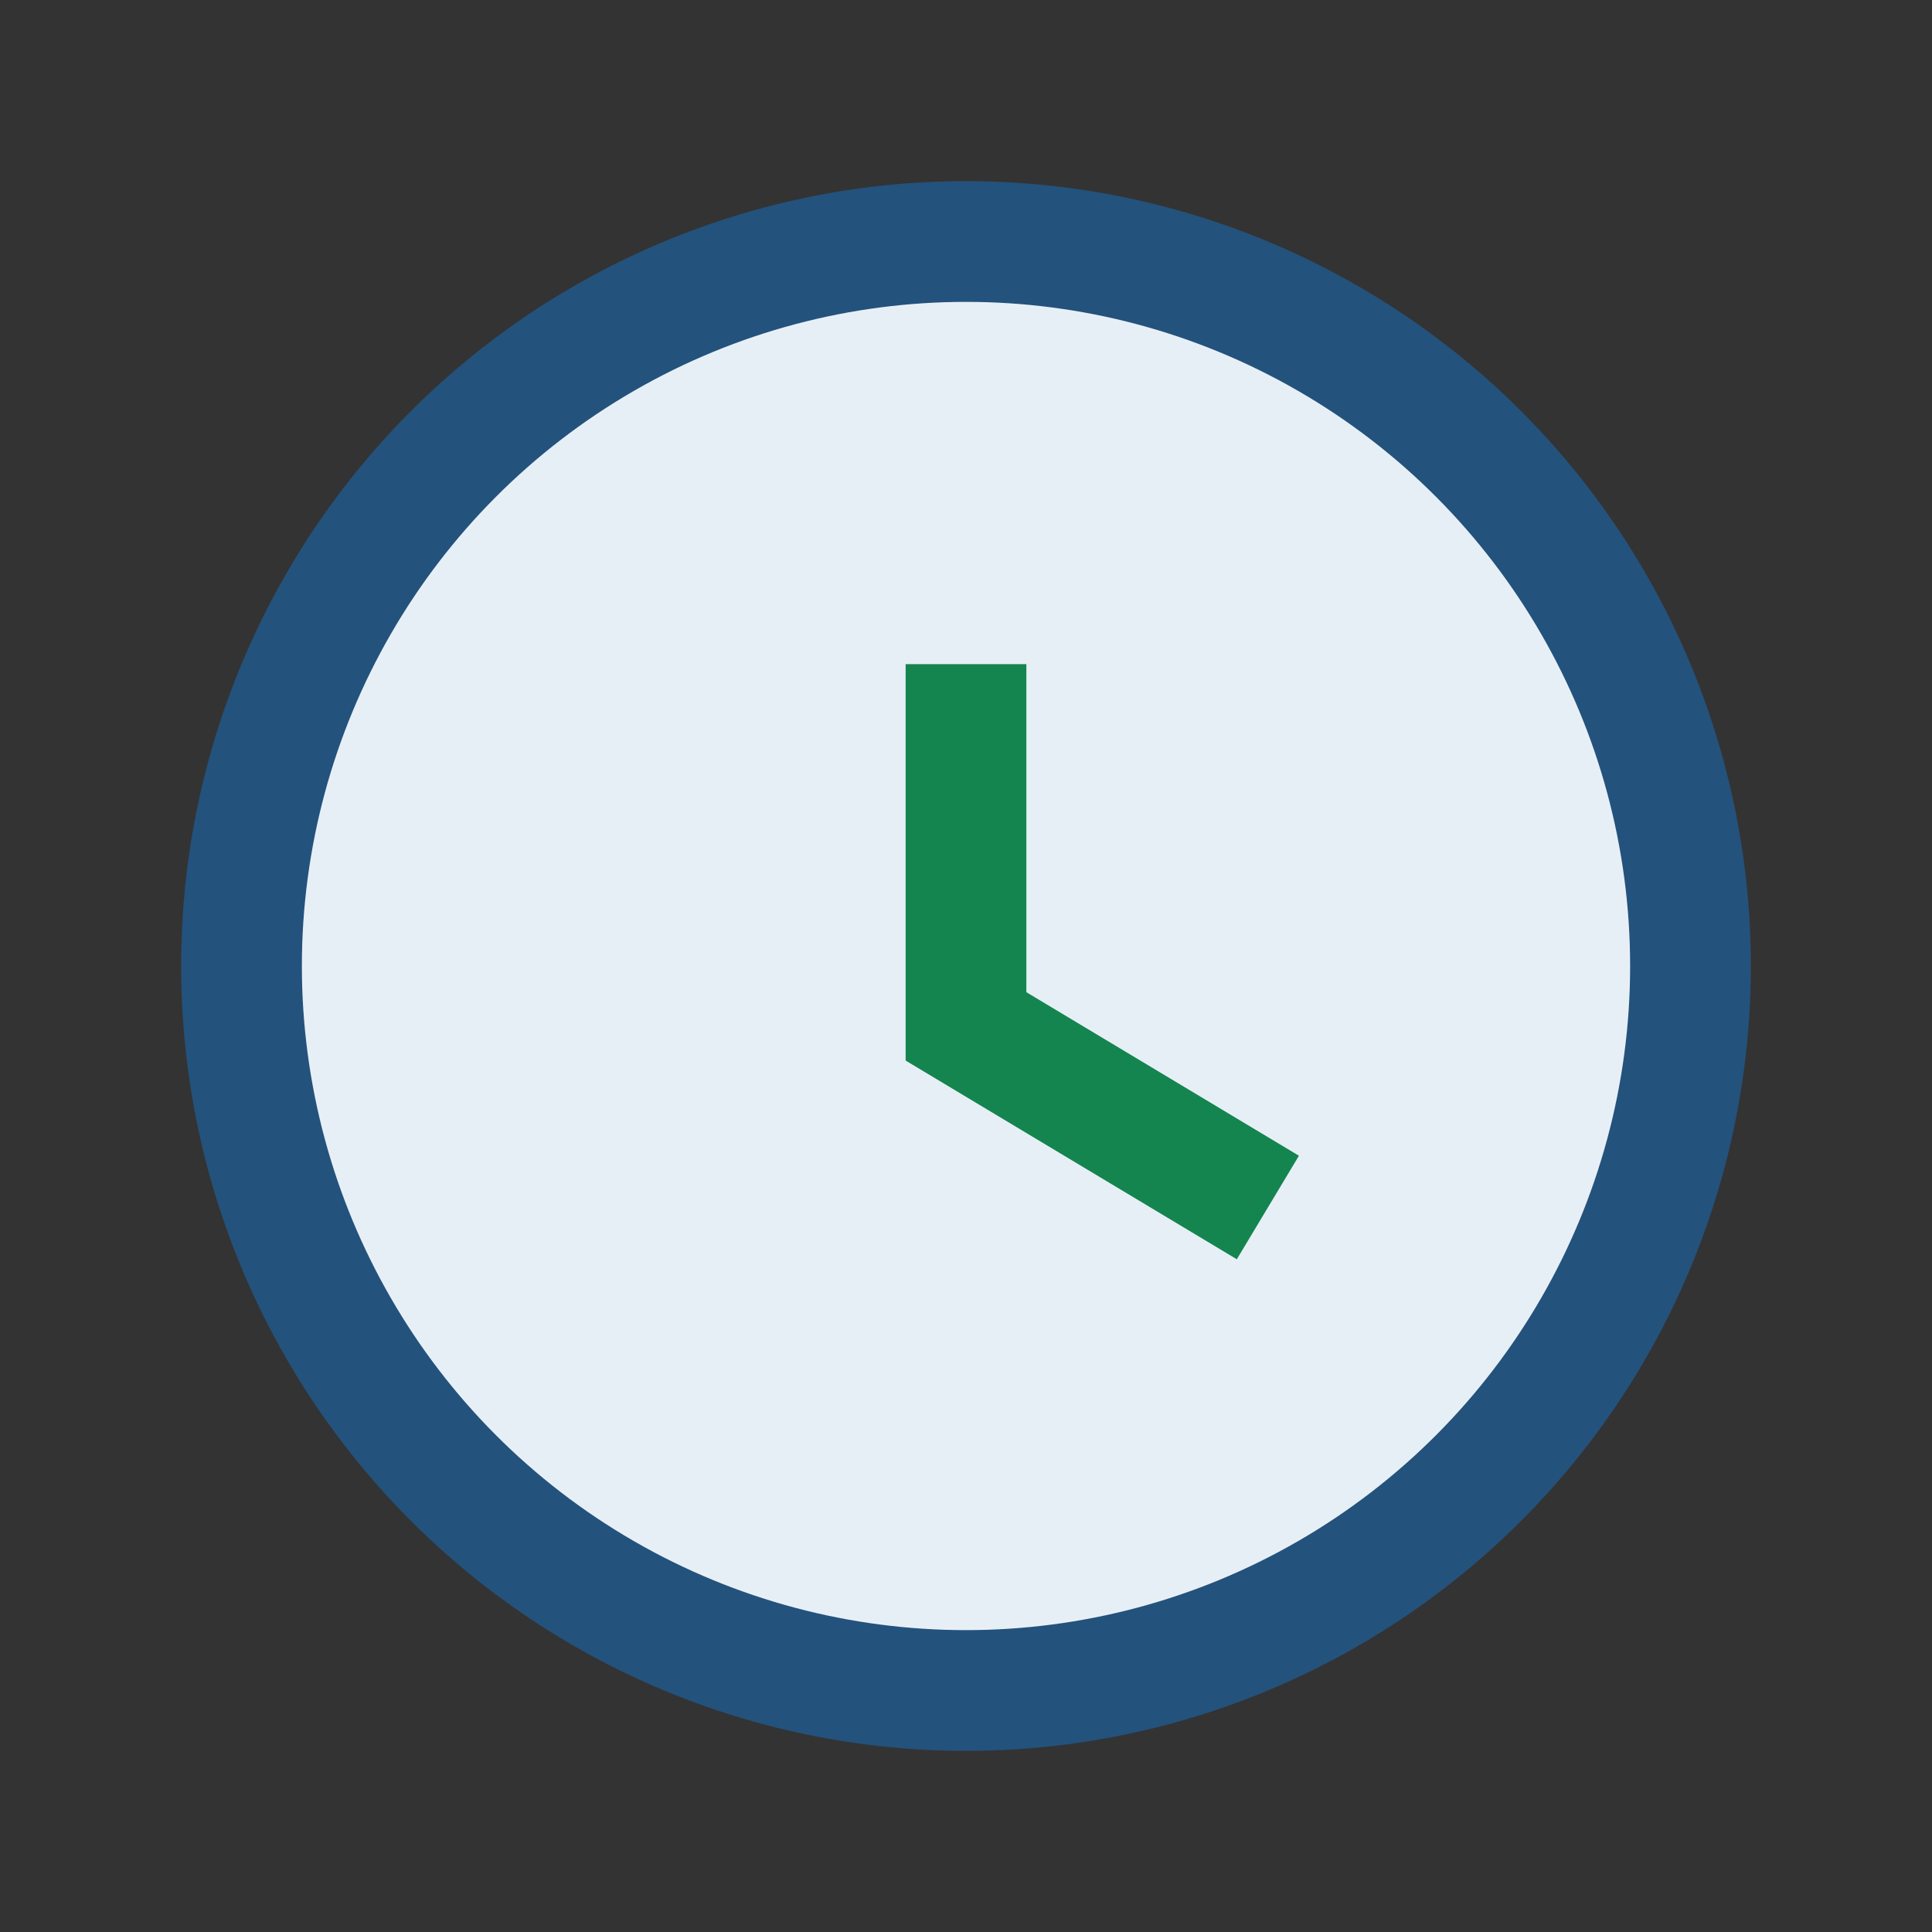
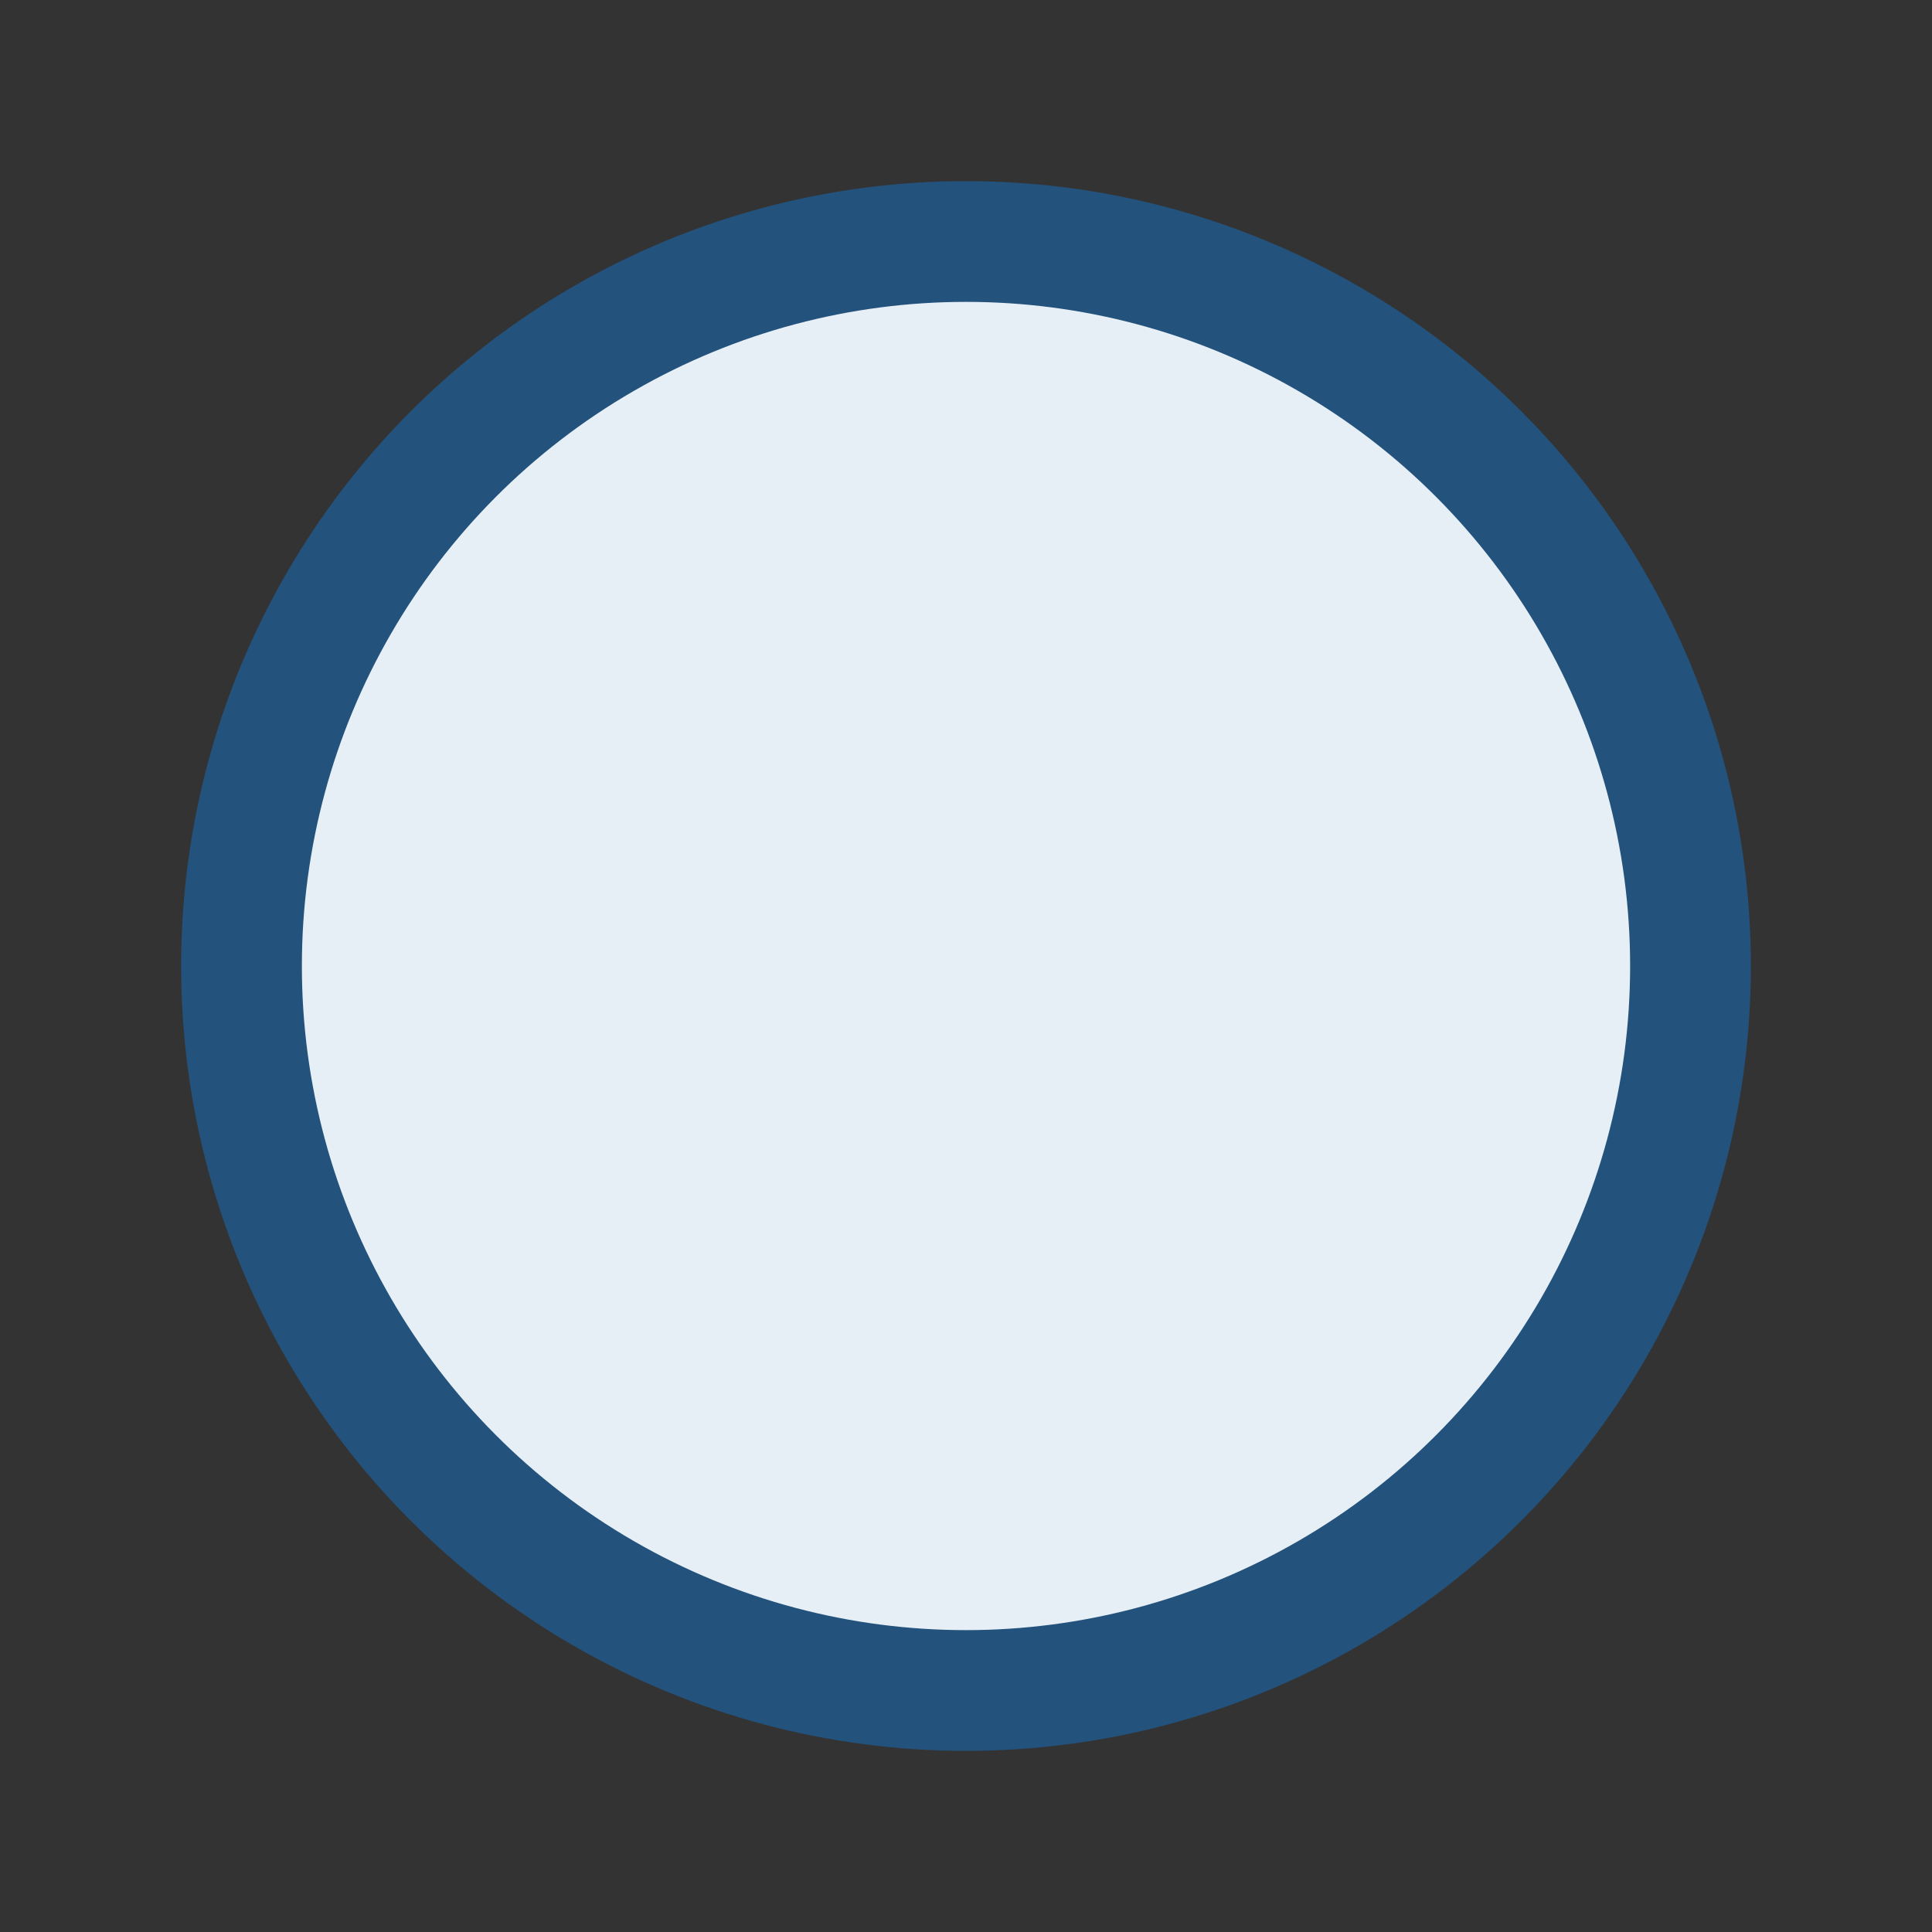
<svg xmlns="http://www.w3.org/2000/svg" width="32" height="32" viewBox="0 0 32 32">
  <rect x="0" y="0" width="32" height="32" fill="#333333" stroke="none" />
  <circle cx="16" cy="16" r="12" fill="#E7EFF6" stroke="#23527C" stroke-width="2" />
-   <path d="M16 11v6l5 3" stroke="#14854F" stroke-width="2" fill="none" />
</svg>